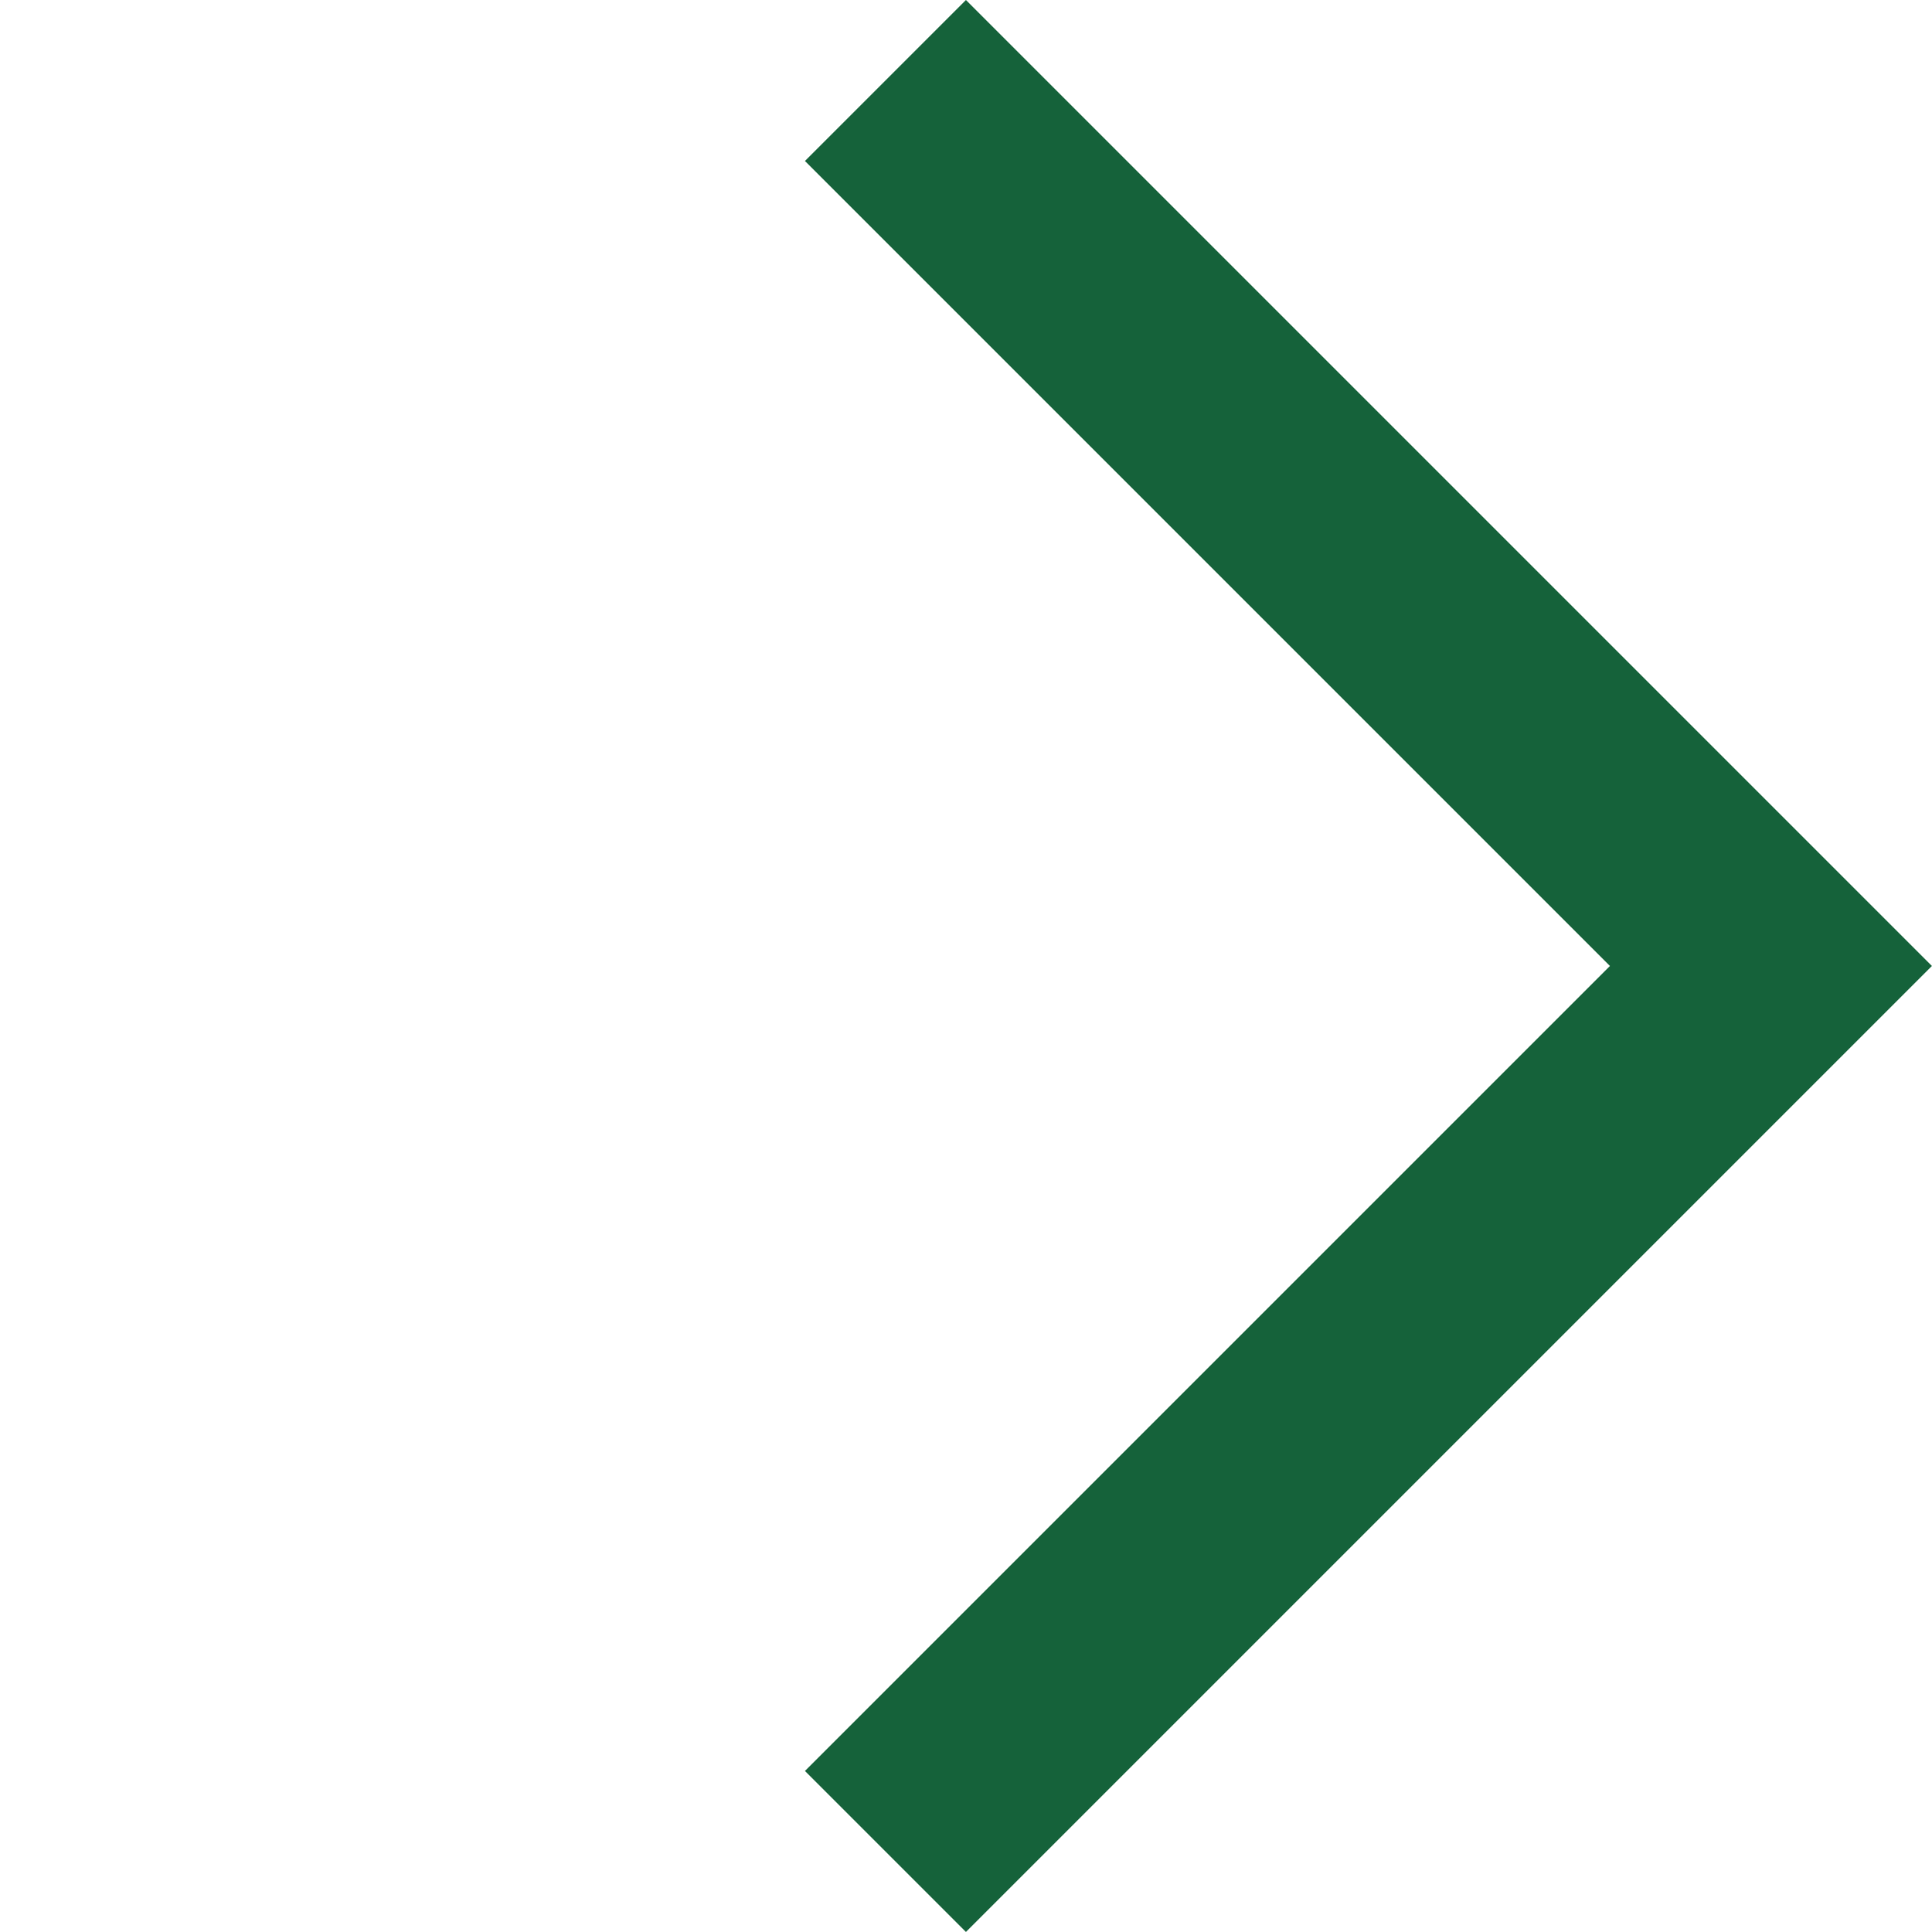
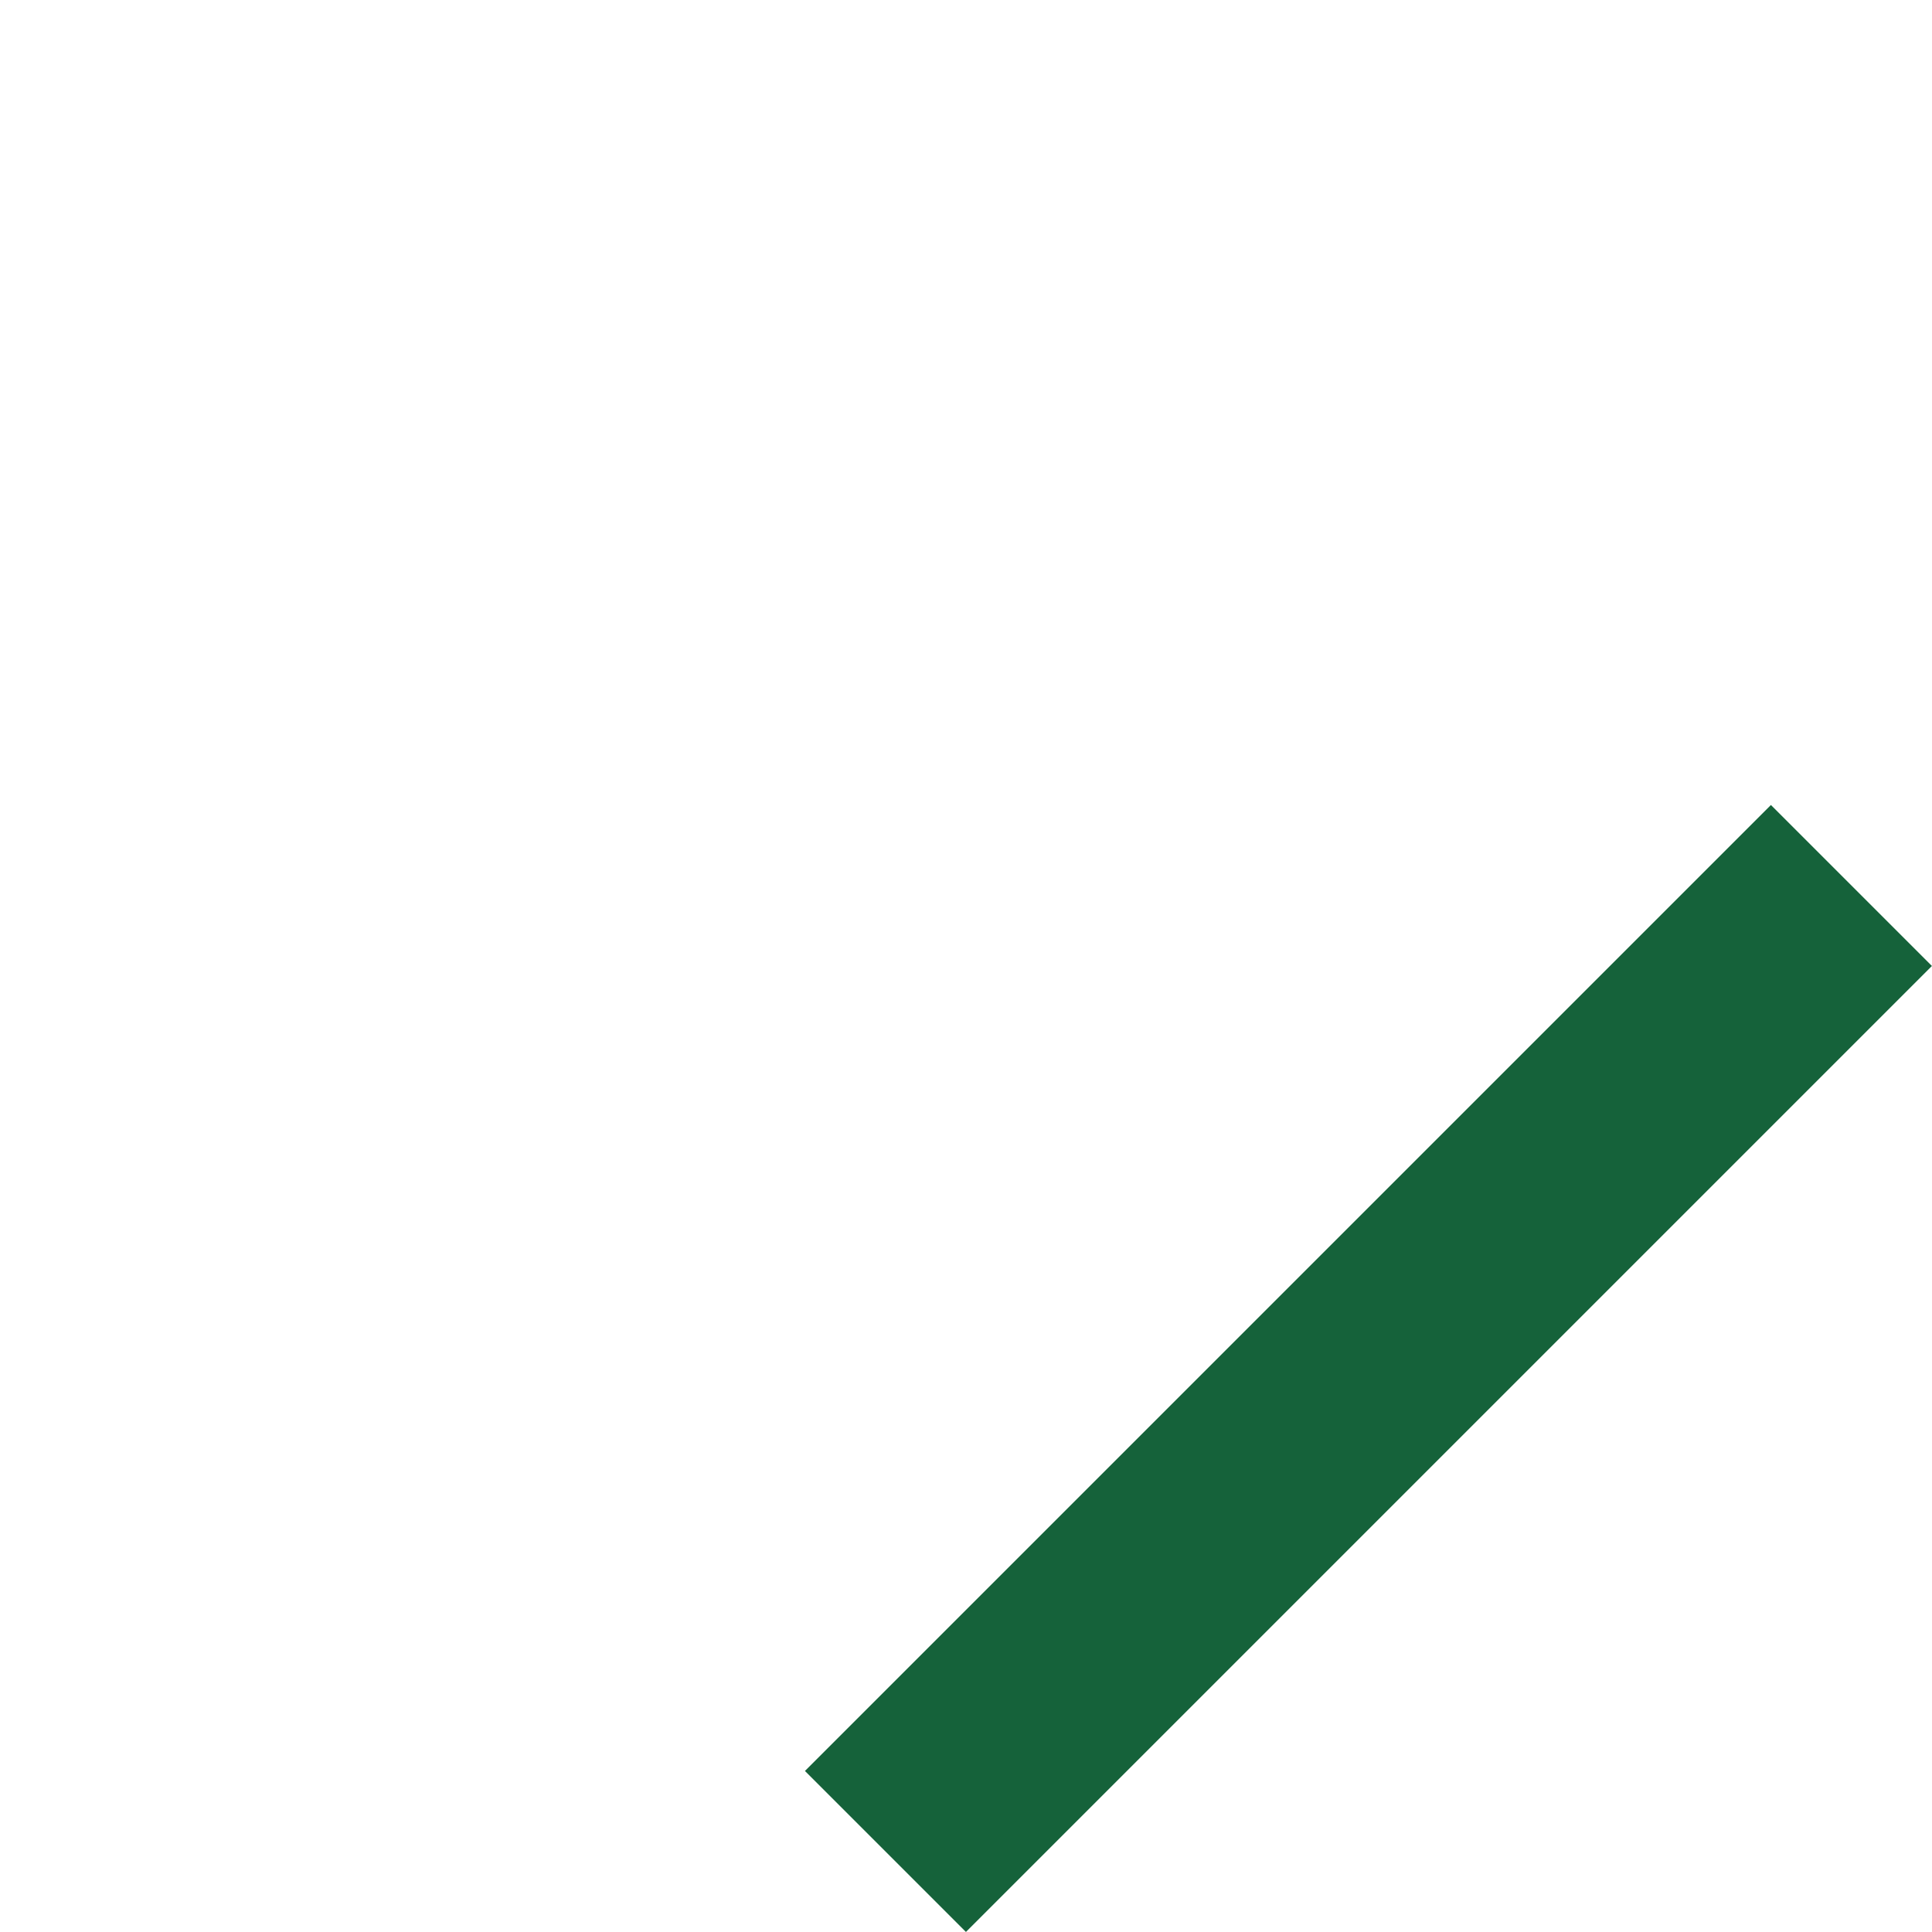
<svg xmlns="http://www.w3.org/2000/svg" viewBox="0 0 16.971 16.97">
  <defs>
    <style>
      .cls-1 {
        fill: #15623a;
      }
    </style>
  </defs>
-   <path id="Combined_Shape" data-name="Combined Shape" class="cls-1" d="M10,12V2H0V0H12V12Z" transform="translate(8.485) rotate(45)" />
+   <path id="Combined_Shape" data-name="Combined Shape" class="cls-1" d="M10,12V2V0H12V12Z" transform="translate(8.485) rotate(45)" />
</svg>